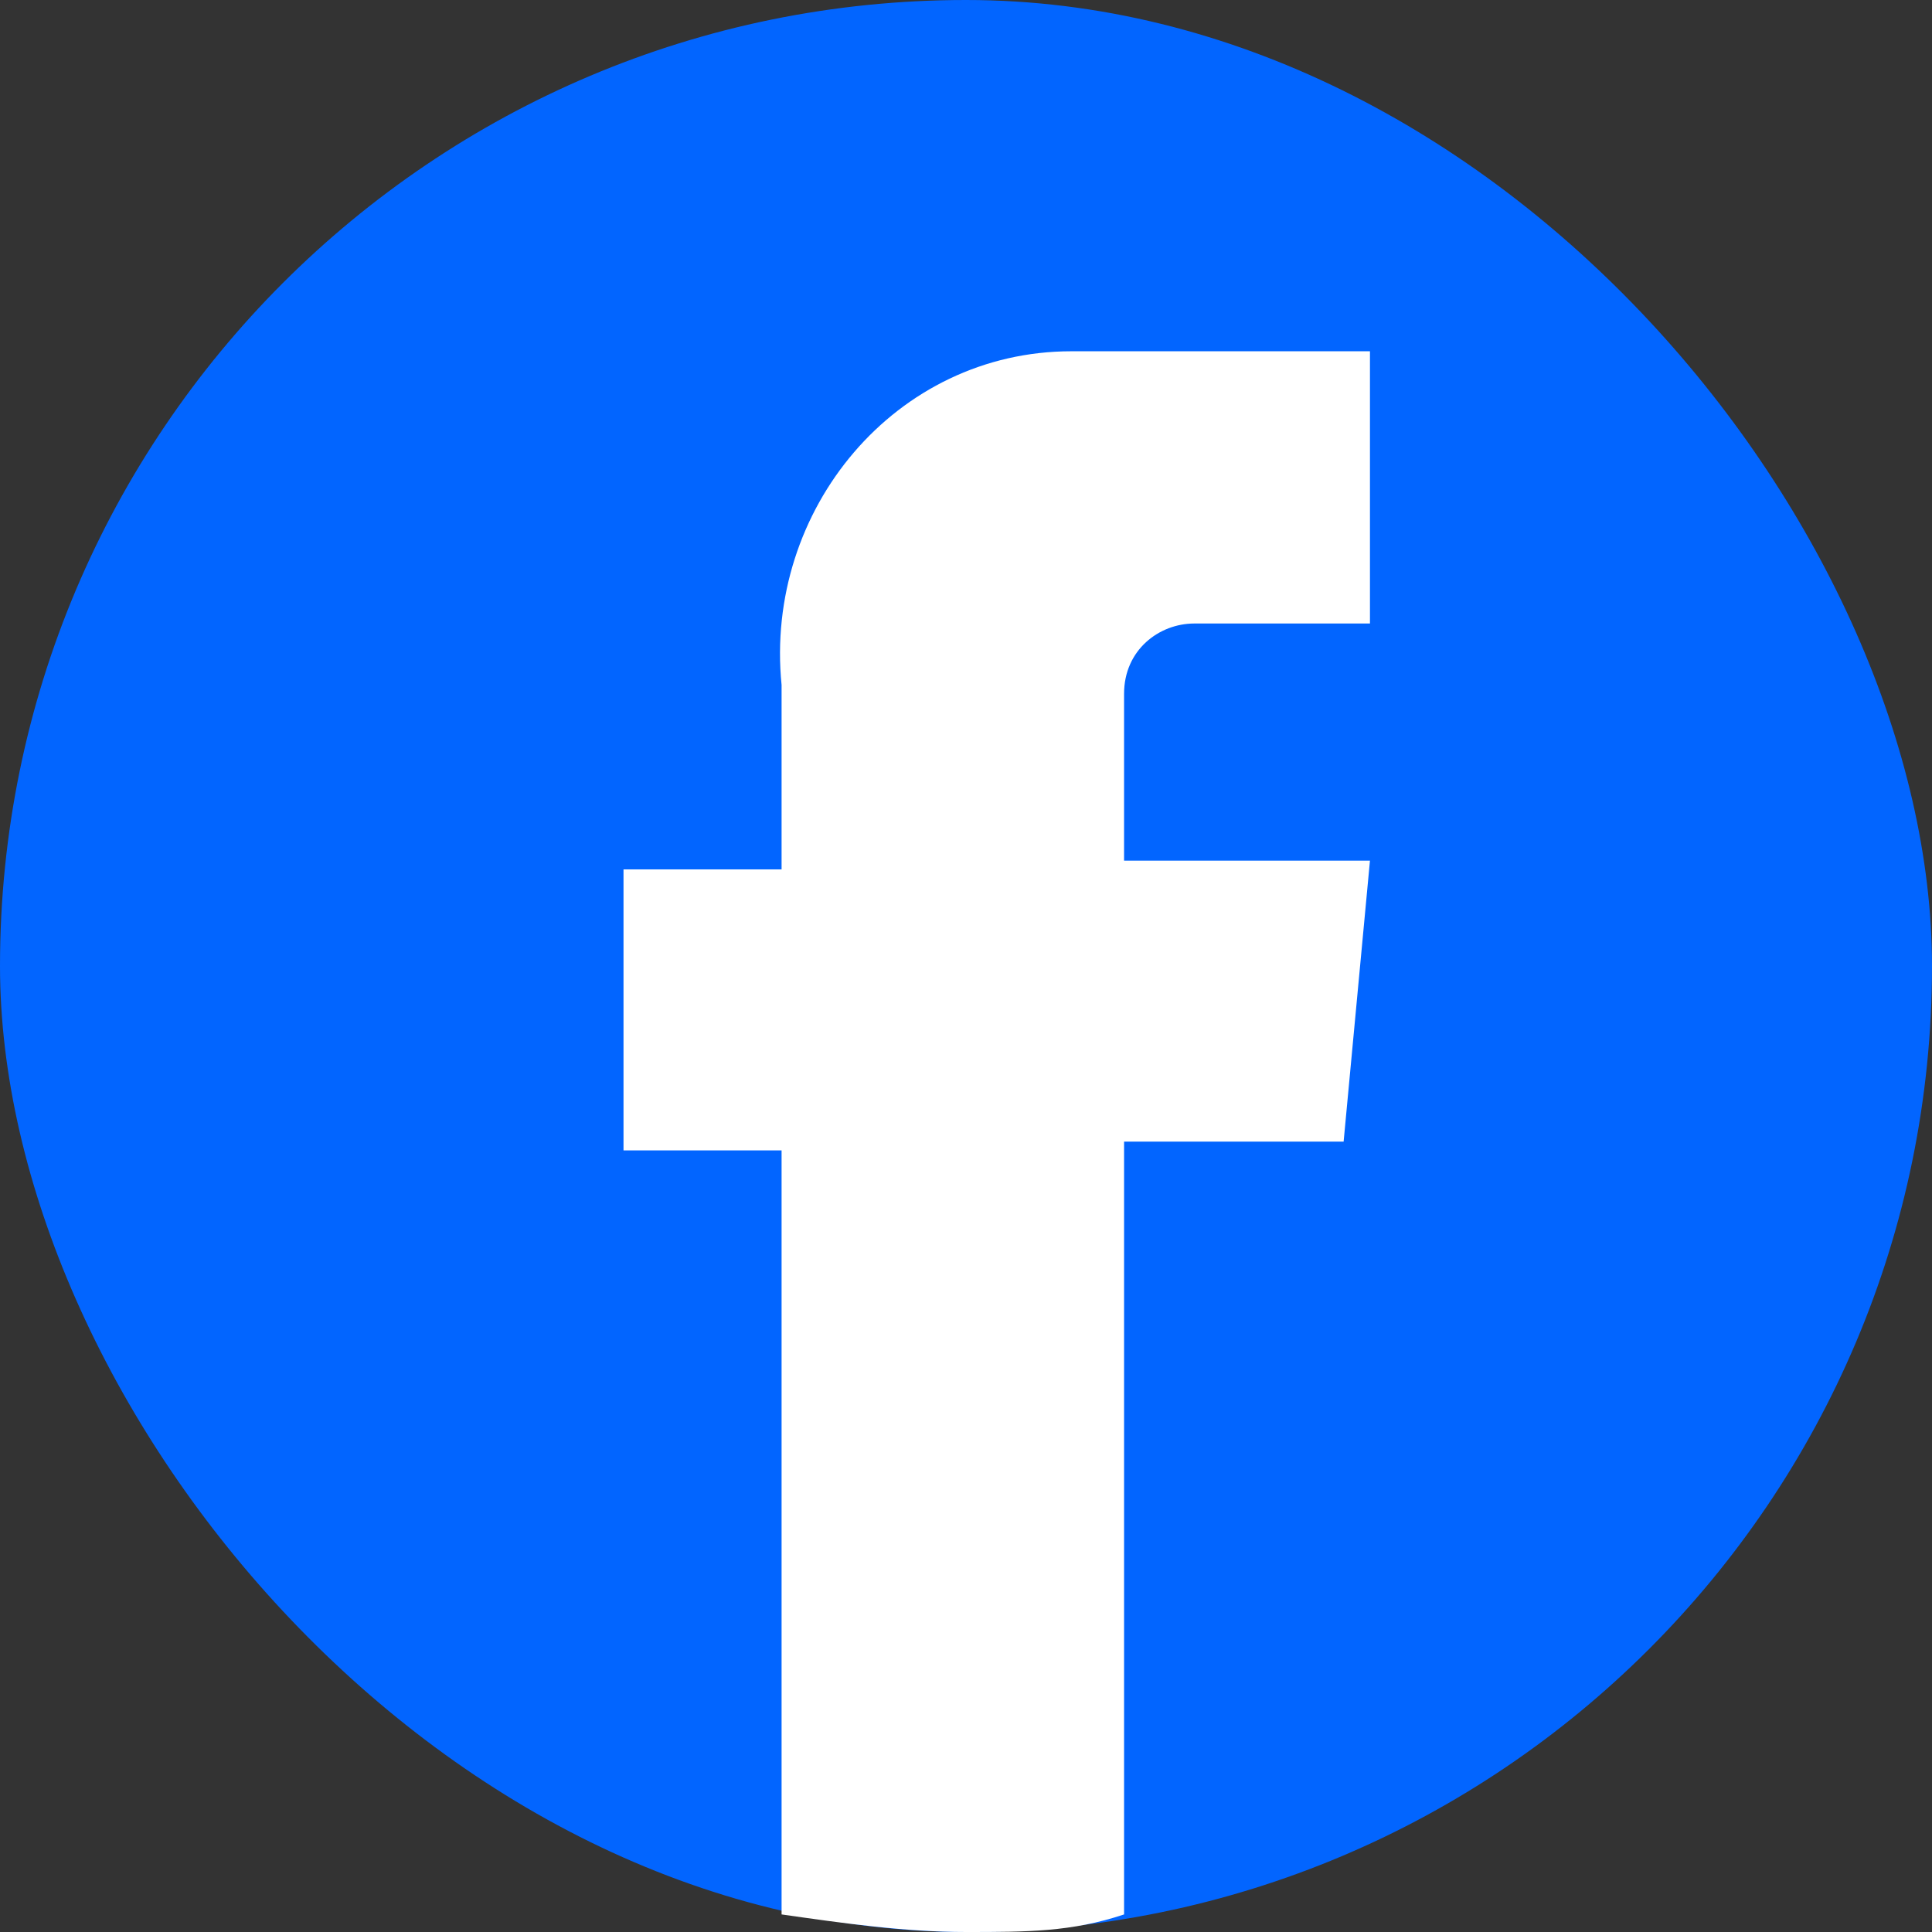
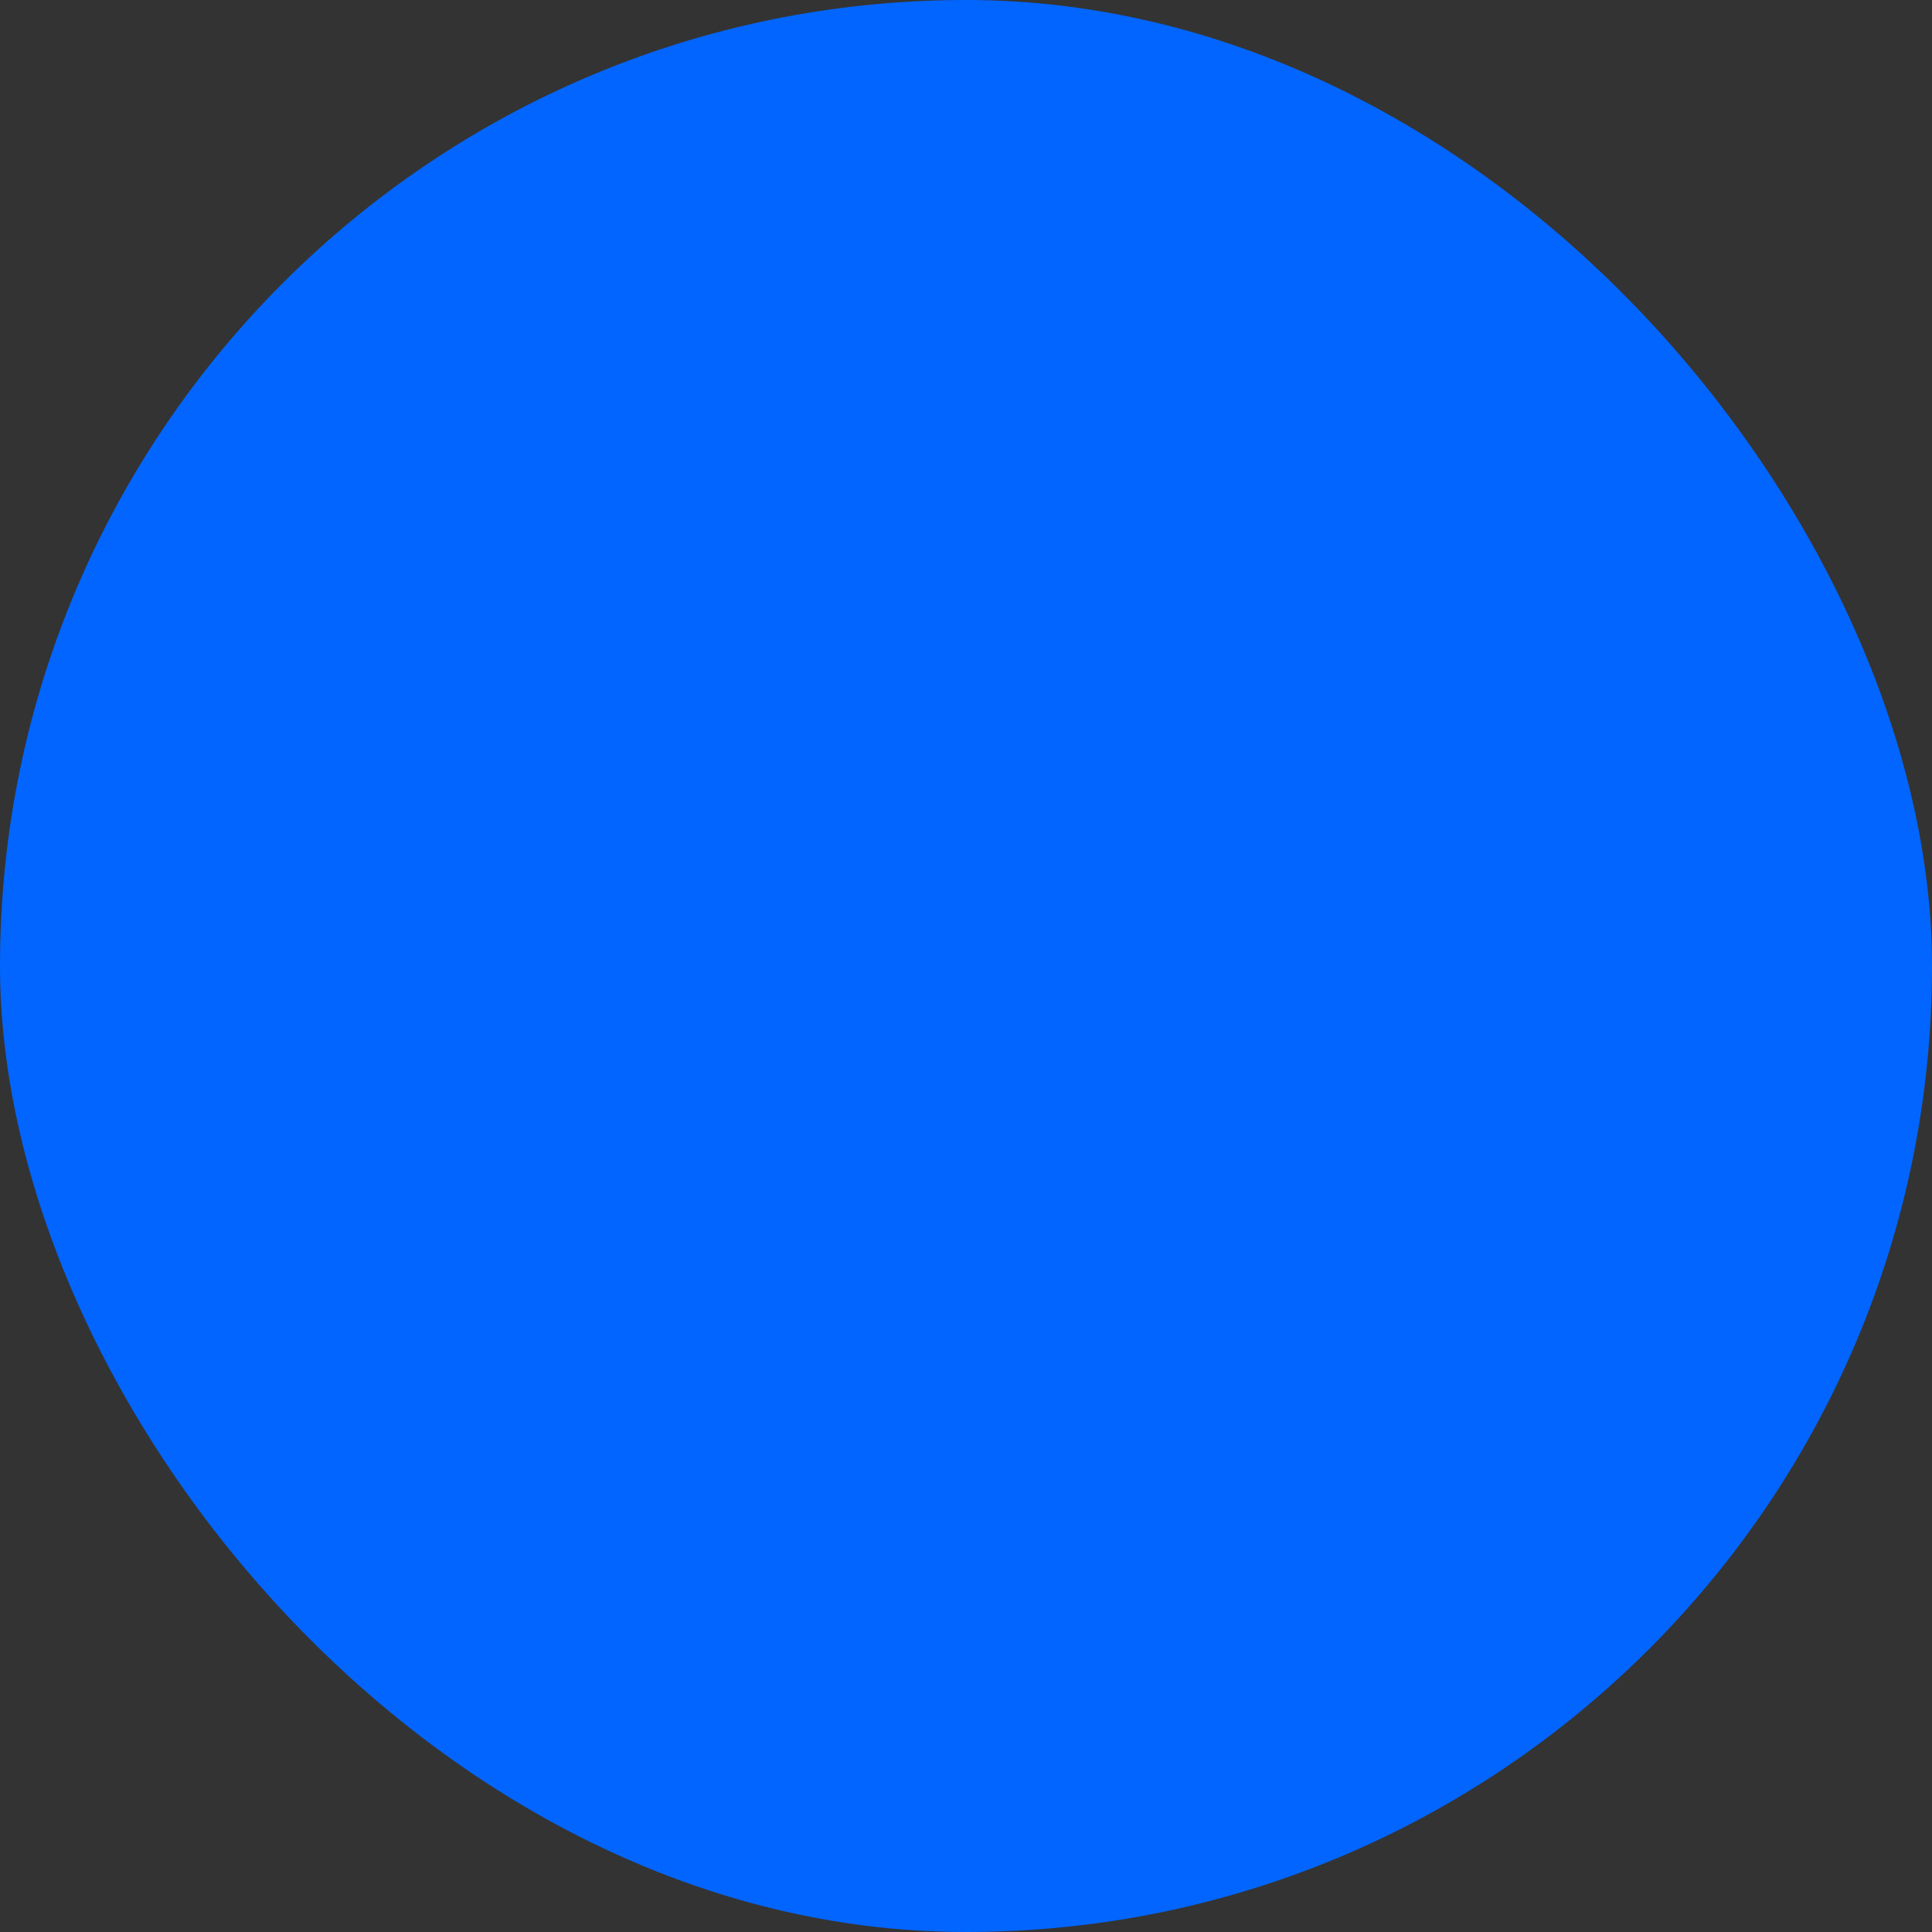
<svg xmlns="http://www.w3.org/2000/svg" id="_レイヤー_1" data-name="レイヤー_1" version="1.1" viewBox="0 0 22 22">
  <rect x="0" y="0" width="22" height="22" fill="#333333" stroke="none" />
  <defs>
    <style>
      .st0 {
        fill: #fff;
      }

      .st1 {
        fill: #0265ff;
      }
    </style>
  </defs>
  <rect class="st1" x="0" y="0" width="22" height="22" rx="11" ry="11" />
-   <path class="st0" d="M15.3,13l.3-3.2h-2.8v-1.9h0c0-.5.4-.8.8-.8h2v-3.1h-3.4c-2,0-3.5,1.8-3.3,3.8v2.1h-1.8v3.2h1.8v8.7c.7.1,1.4.2,2.1.2s1.2,0,1.8-.2v-8.8h2.5Z" />
</svg>